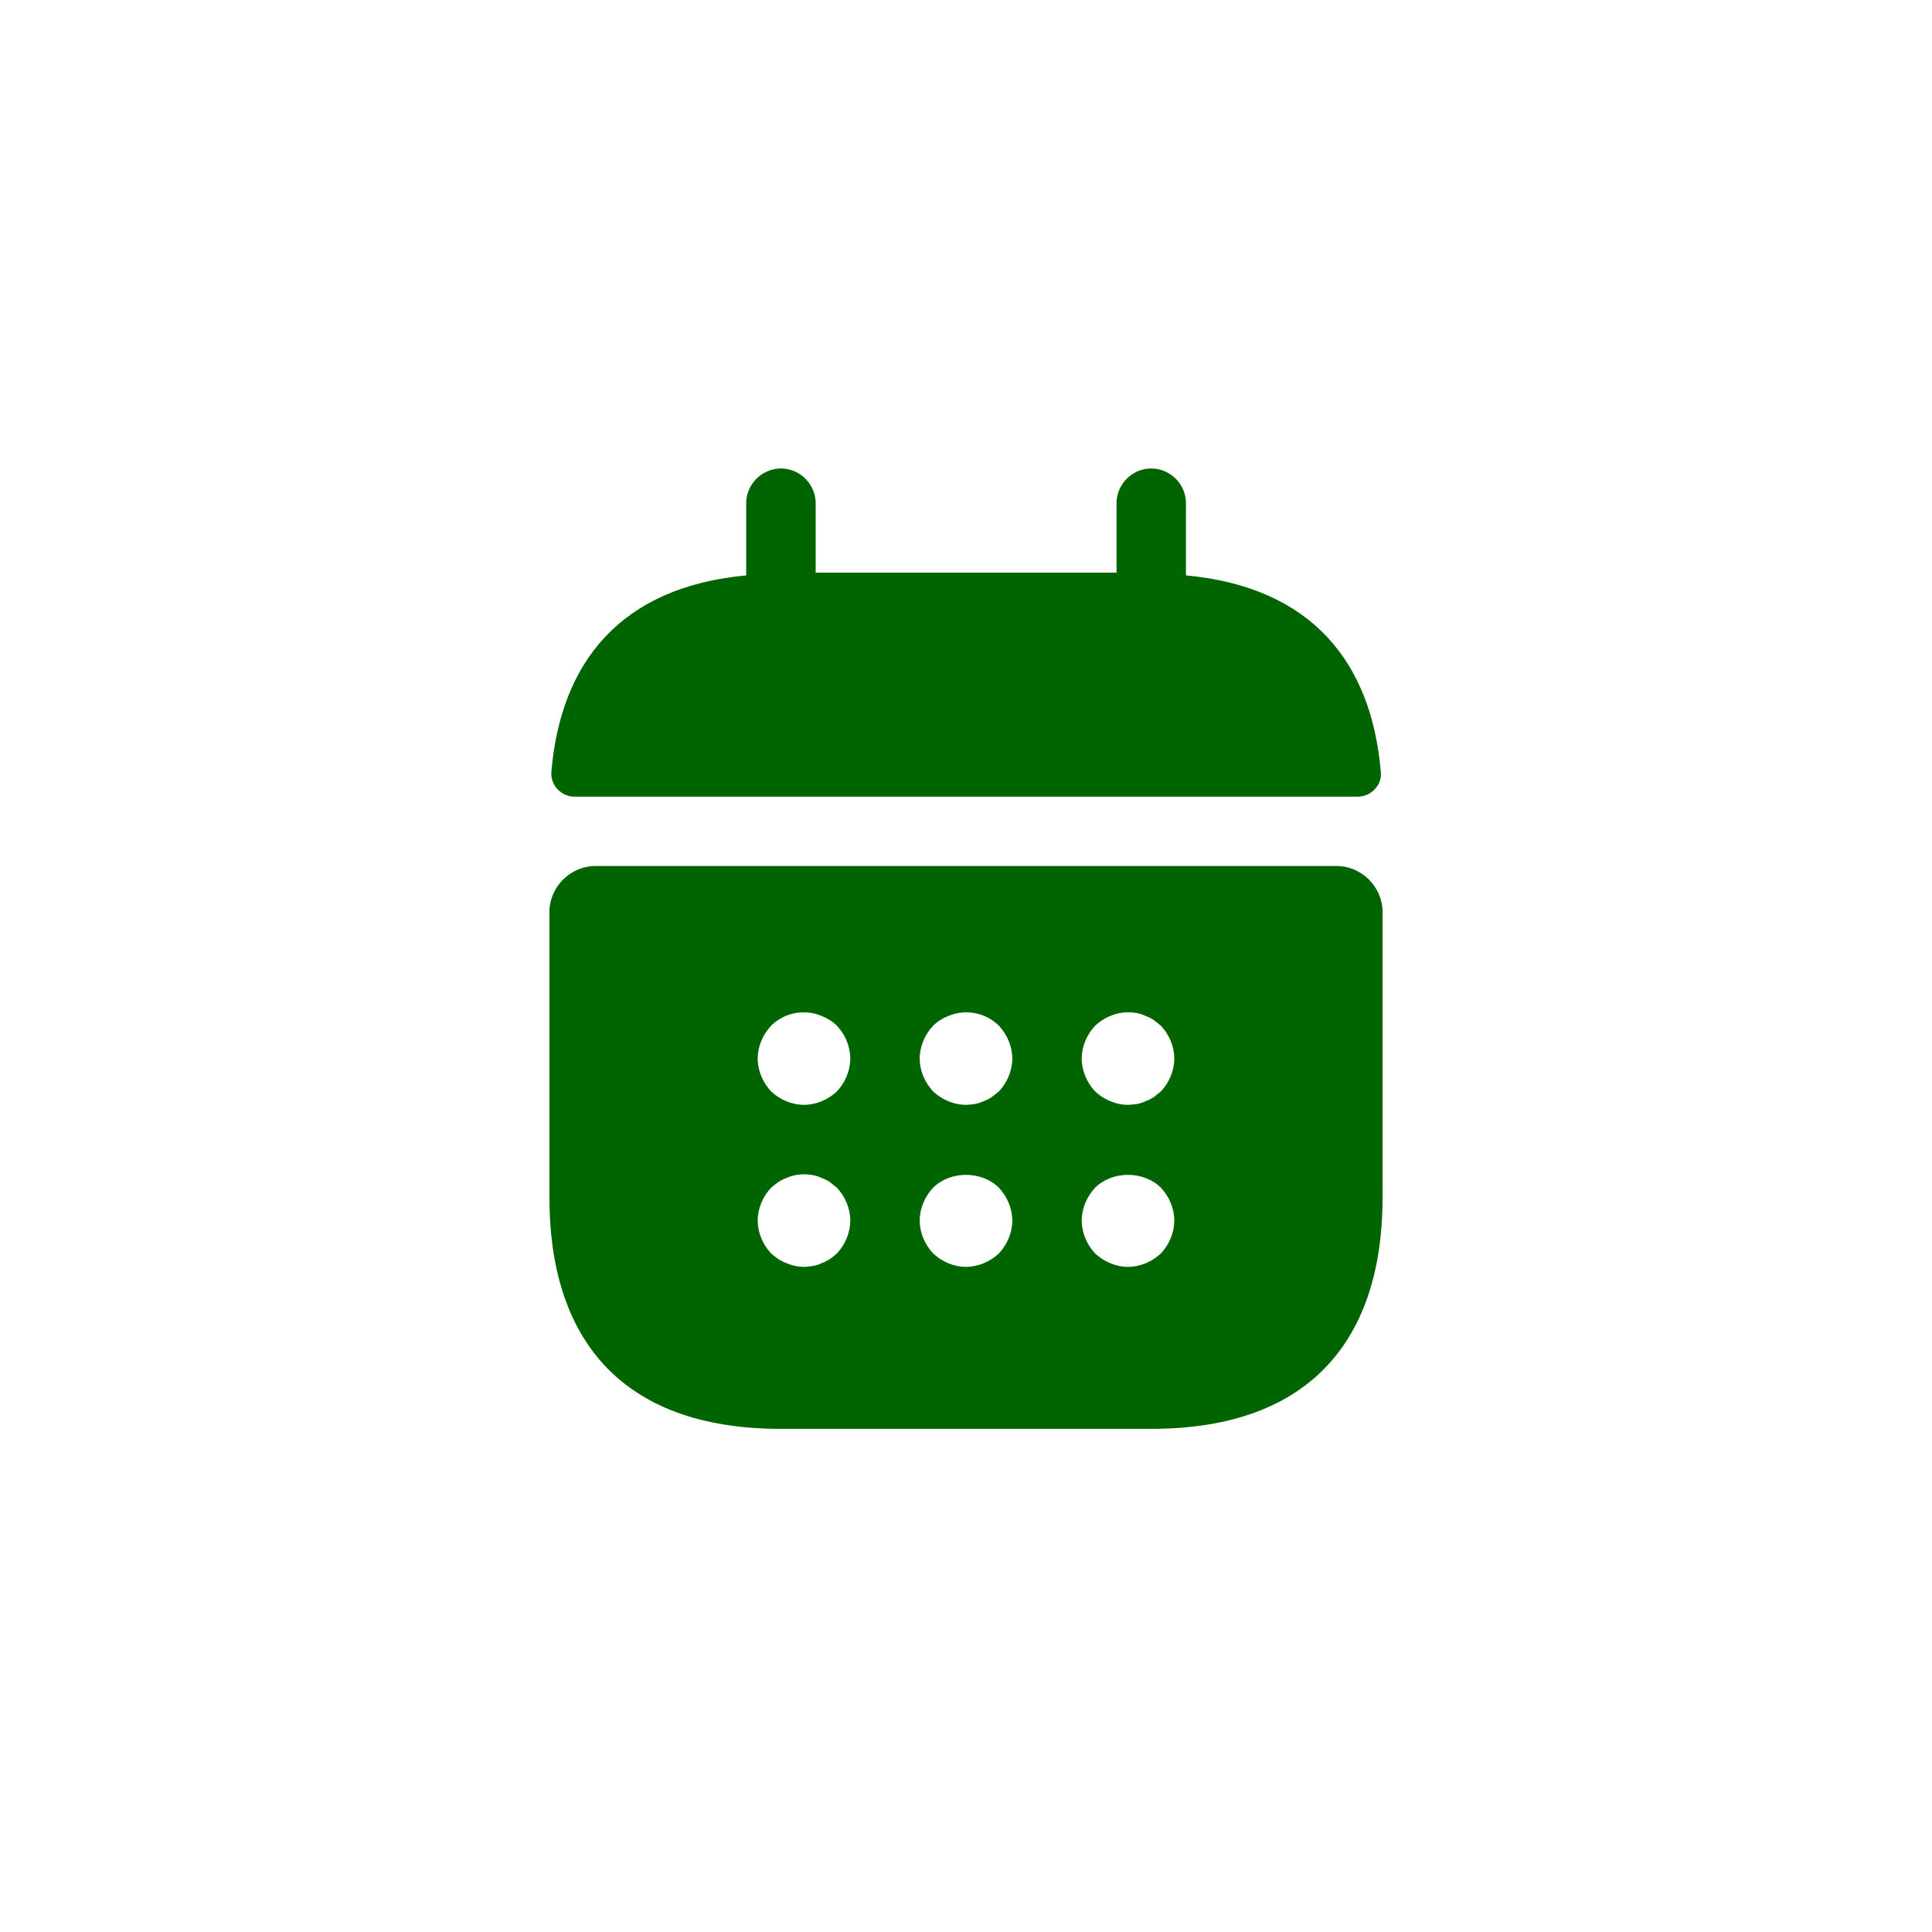
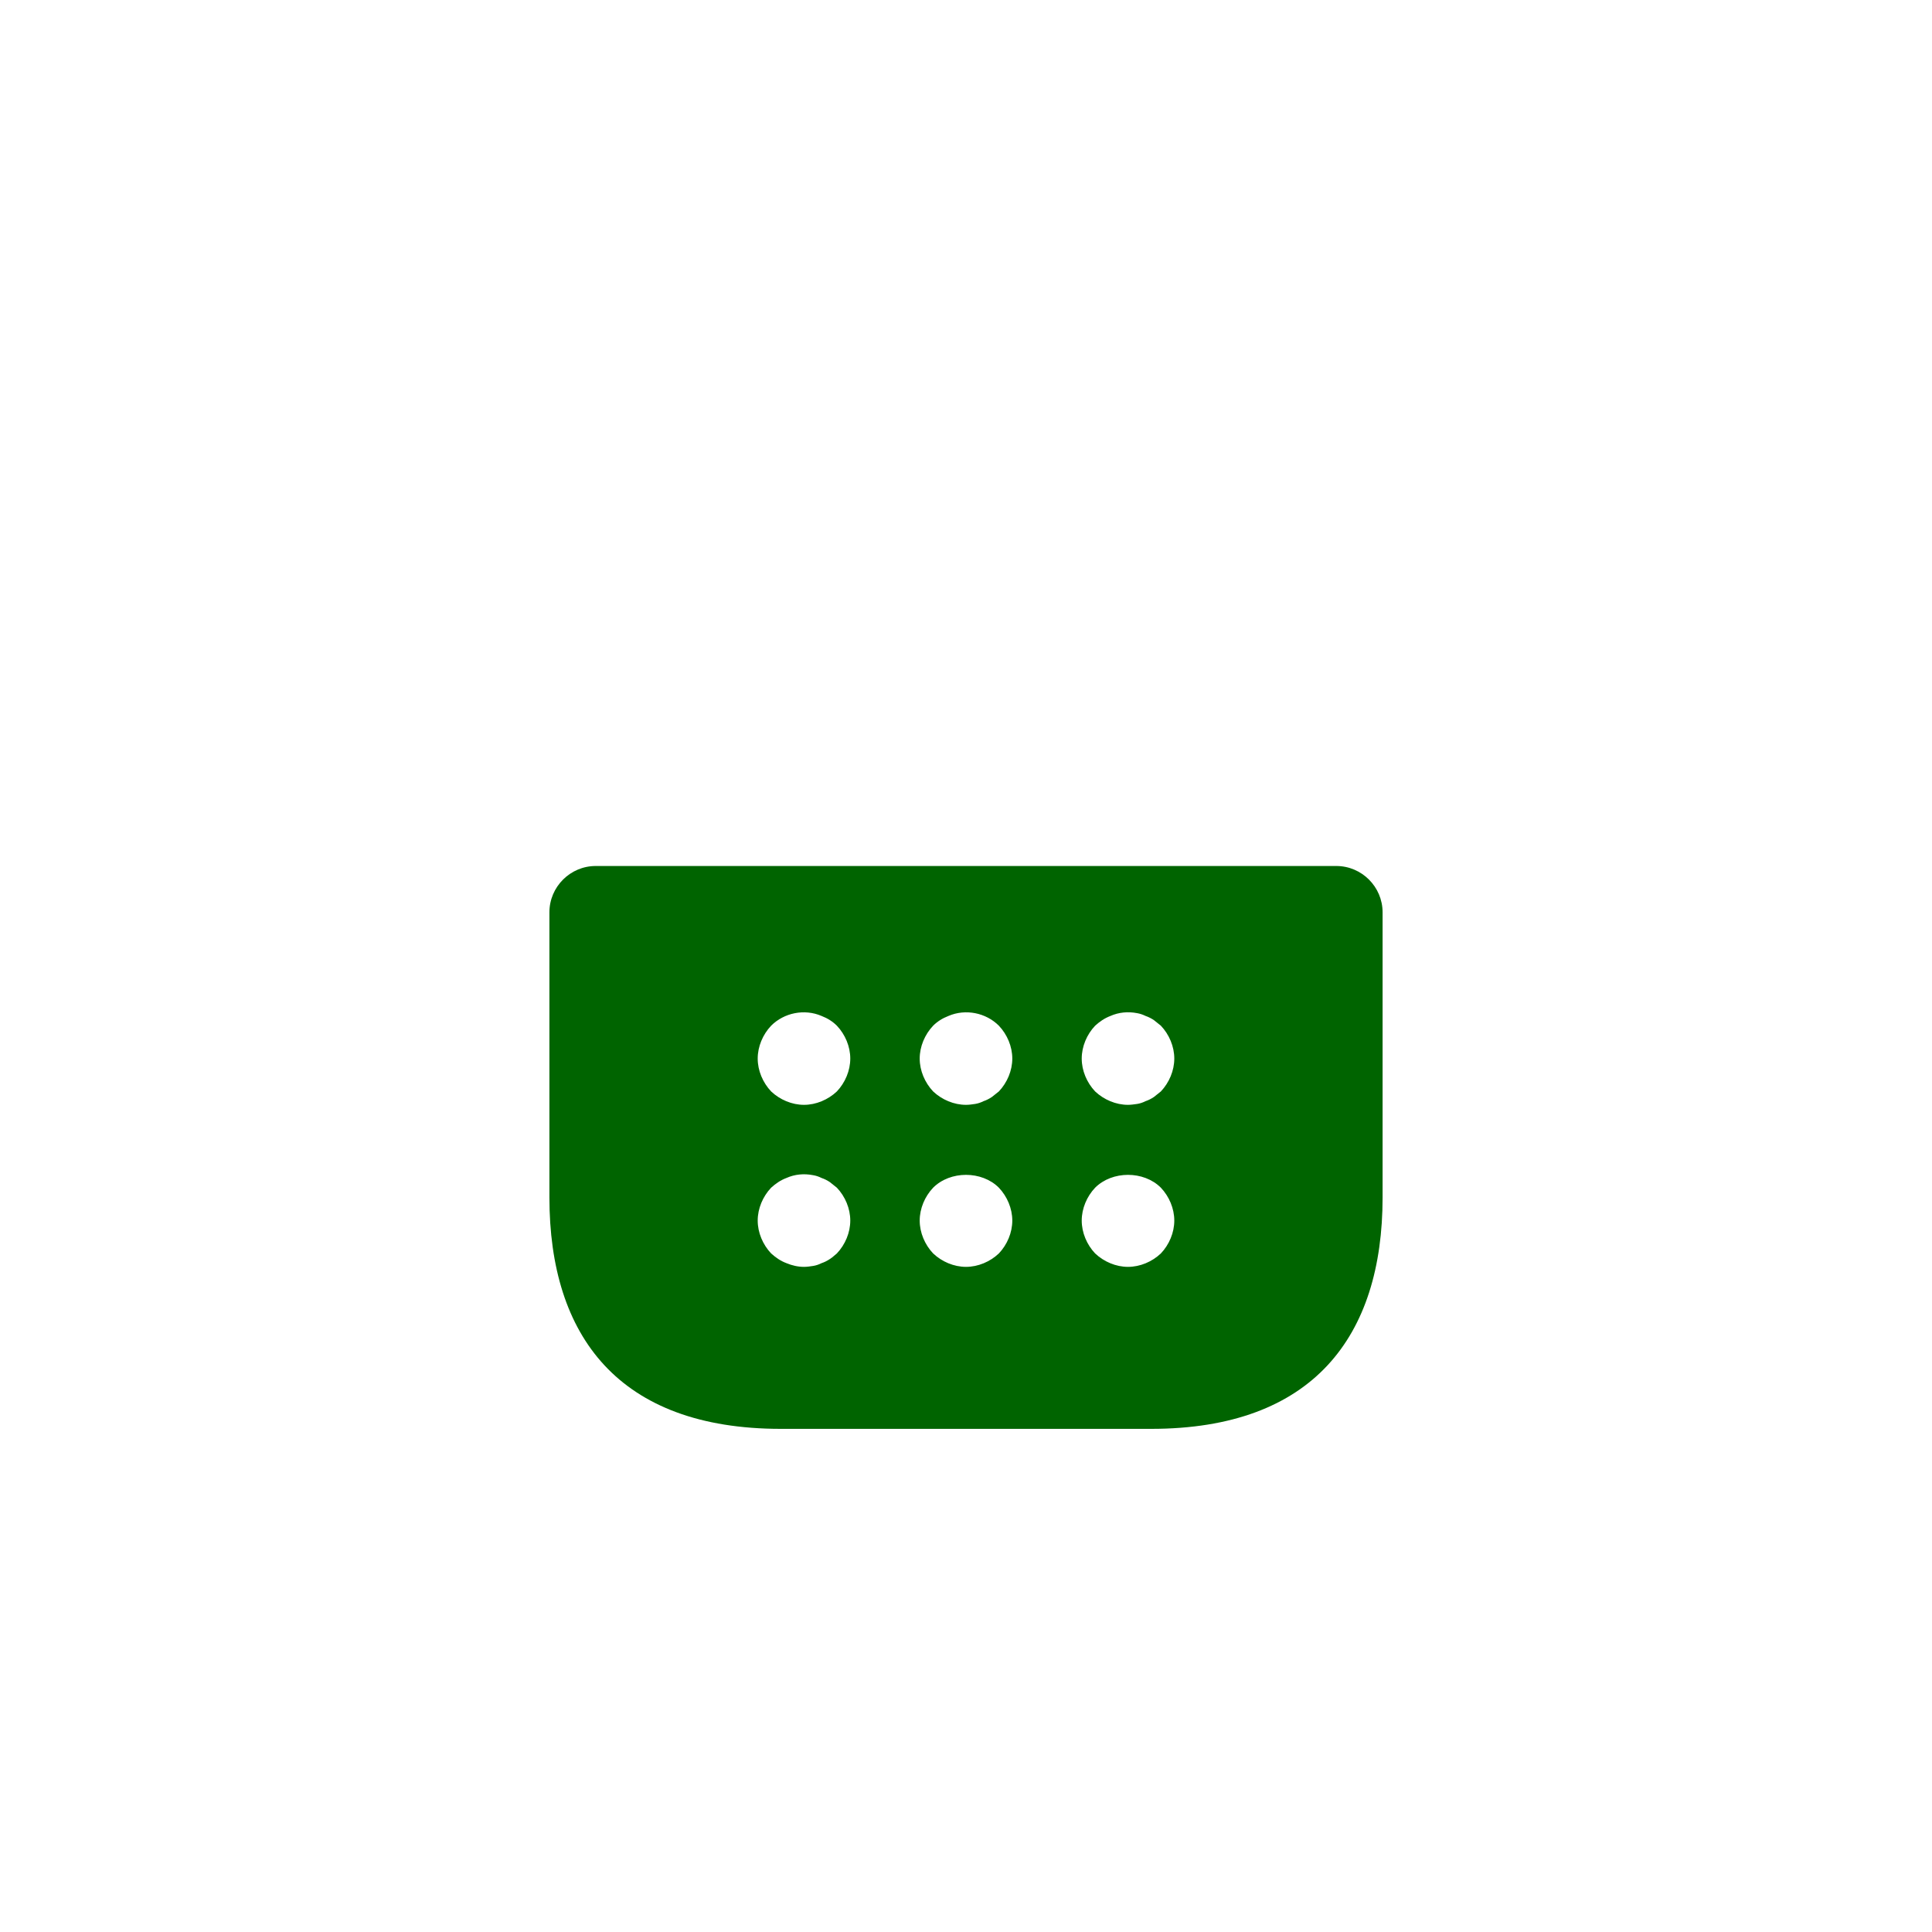
<svg xmlns="http://www.w3.org/2000/svg" width="80" height="80" viewBox="0 0 80 80" fill="none">
-   <path d="M49.108 23.826V20.836C49.108 20.05 48.456 19.398 47.67 19.398C46.885 19.398 46.233 20.05 46.233 20.836V23.711H33.775V20.836C33.775 20.05 33.123 19.398 32.337 19.398C31.551 19.398 30.899 20.05 30.899 20.836V23.826C25.724 24.305 23.214 27.391 22.83 31.972C22.792 32.528 23.252 32.988 23.789 32.988H56.219C56.775 32.988 57.234 32.508 57.177 31.972C56.794 27.391 54.283 24.305 49.108 23.826Z" fill="#006400" />
  <path d="M55.333 35.859H24.667C23.613 35.859 22.75 36.722 22.75 37.776V49.583C22.75 55.333 25.625 59.166 32.333 59.166H47.667C54.375 59.166 57.25 55.333 57.25 49.583V37.776C57.25 36.722 56.388 35.859 55.333 35.859ZM34.653 51.902C34.557 51.978 34.461 52.074 34.365 52.132C34.25 52.209 34.135 52.266 34.02 52.304C33.905 52.362 33.79 52.4 33.675 52.419C33.541 52.438 33.426 52.458 33.292 52.458C33.042 52.458 32.793 52.4 32.563 52.304C32.314 52.209 32.123 52.074 31.931 51.902C31.586 51.538 31.375 51.039 31.375 50.541C31.375 50.043 31.586 49.544 31.931 49.18C32.123 49.008 32.314 48.873 32.563 48.778C32.908 48.624 33.292 48.586 33.675 48.663C33.79 48.682 33.905 48.72 34.02 48.778C34.135 48.816 34.25 48.873 34.365 48.95C34.461 49.027 34.557 49.103 34.653 49.18C34.998 49.544 35.208 50.043 35.208 50.541C35.208 51.039 34.998 51.538 34.653 51.902ZM34.653 45.194C34.288 45.538 33.79 45.749 33.292 45.749C32.793 45.749 32.295 45.538 31.931 45.194C31.586 44.829 31.375 44.331 31.375 43.833C31.375 43.334 31.586 42.836 31.931 42.472C32.468 41.935 33.311 41.763 34.02 42.069C34.269 42.165 34.48 42.299 34.653 42.472C34.998 42.836 35.208 43.334 35.208 43.833C35.208 44.331 34.998 44.829 34.653 45.194ZM41.361 51.902C40.997 52.247 40.498 52.458 40 52.458C39.502 52.458 39.003 52.247 38.639 51.902C38.294 51.538 38.083 51.039 38.083 50.541C38.083 50.043 38.294 49.544 38.639 49.18C39.348 48.471 40.652 48.471 41.361 49.18C41.706 49.544 41.917 50.043 41.917 50.541C41.917 51.039 41.706 51.538 41.361 51.902ZM41.361 45.194C41.265 45.27 41.169 45.347 41.073 45.423C40.958 45.5 40.843 45.558 40.728 45.596C40.613 45.654 40.498 45.692 40.383 45.711C40.249 45.73 40.134 45.749 40 45.749C39.502 45.749 39.003 45.538 38.639 45.194C38.294 44.829 38.083 44.331 38.083 43.833C38.083 43.334 38.294 42.836 38.639 42.472C38.812 42.299 39.023 42.165 39.272 42.069C39.981 41.763 40.824 41.935 41.361 42.472C41.706 42.836 41.917 43.334 41.917 43.833C41.917 44.331 41.706 44.829 41.361 45.194ZM48.069 51.902C47.705 52.247 47.207 52.458 46.708 52.458C46.21 52.458 45.712 52.247 45.347 51.902C45.002 51.538 44.792 51.039 44.792 50.541C44.792 50.043 45.002 49.544 45.347 49.18C46.057 48.471 47.36 48.471 48.069 49.18C48.414 49.544 48.625 50.043 48.625 50.541C48.625 51.039 48.414 51.538 48.069 51.902ZM48.069 45.194C47.973 45.27 47.877 45.347 47.782 45.423C47.667 45.5 47.552 45.558 47.437 45.596C47.322 45.654 47.207 45.692 47.092 45.711C46.958 45.73 46.823 45.749 46.708 45.749C46.21 45.749 45.712 45.538 45.347 45.194C45.002 44.829 44.792 44.331 44.792 43.833C44.792 43.334 45.002 42.836 45.347 42.472C45.539 42.299 45.731 42.165 45.98 42.069C46.325 41.916 46.708 41.878 47.092 41.954C47.207 41.974 47.322 42.012 47.437 42.069C47.552 42.108 47.667 42.165 47.782 42.242C47.877 42.319 47.973 42.395 48.069 42.472C48.414 42.836 48.625 43.334 48.625 43.833C48.625 44.331 48.414 44.829 48.069 45.194Z" fill="#006400" />
</svg>